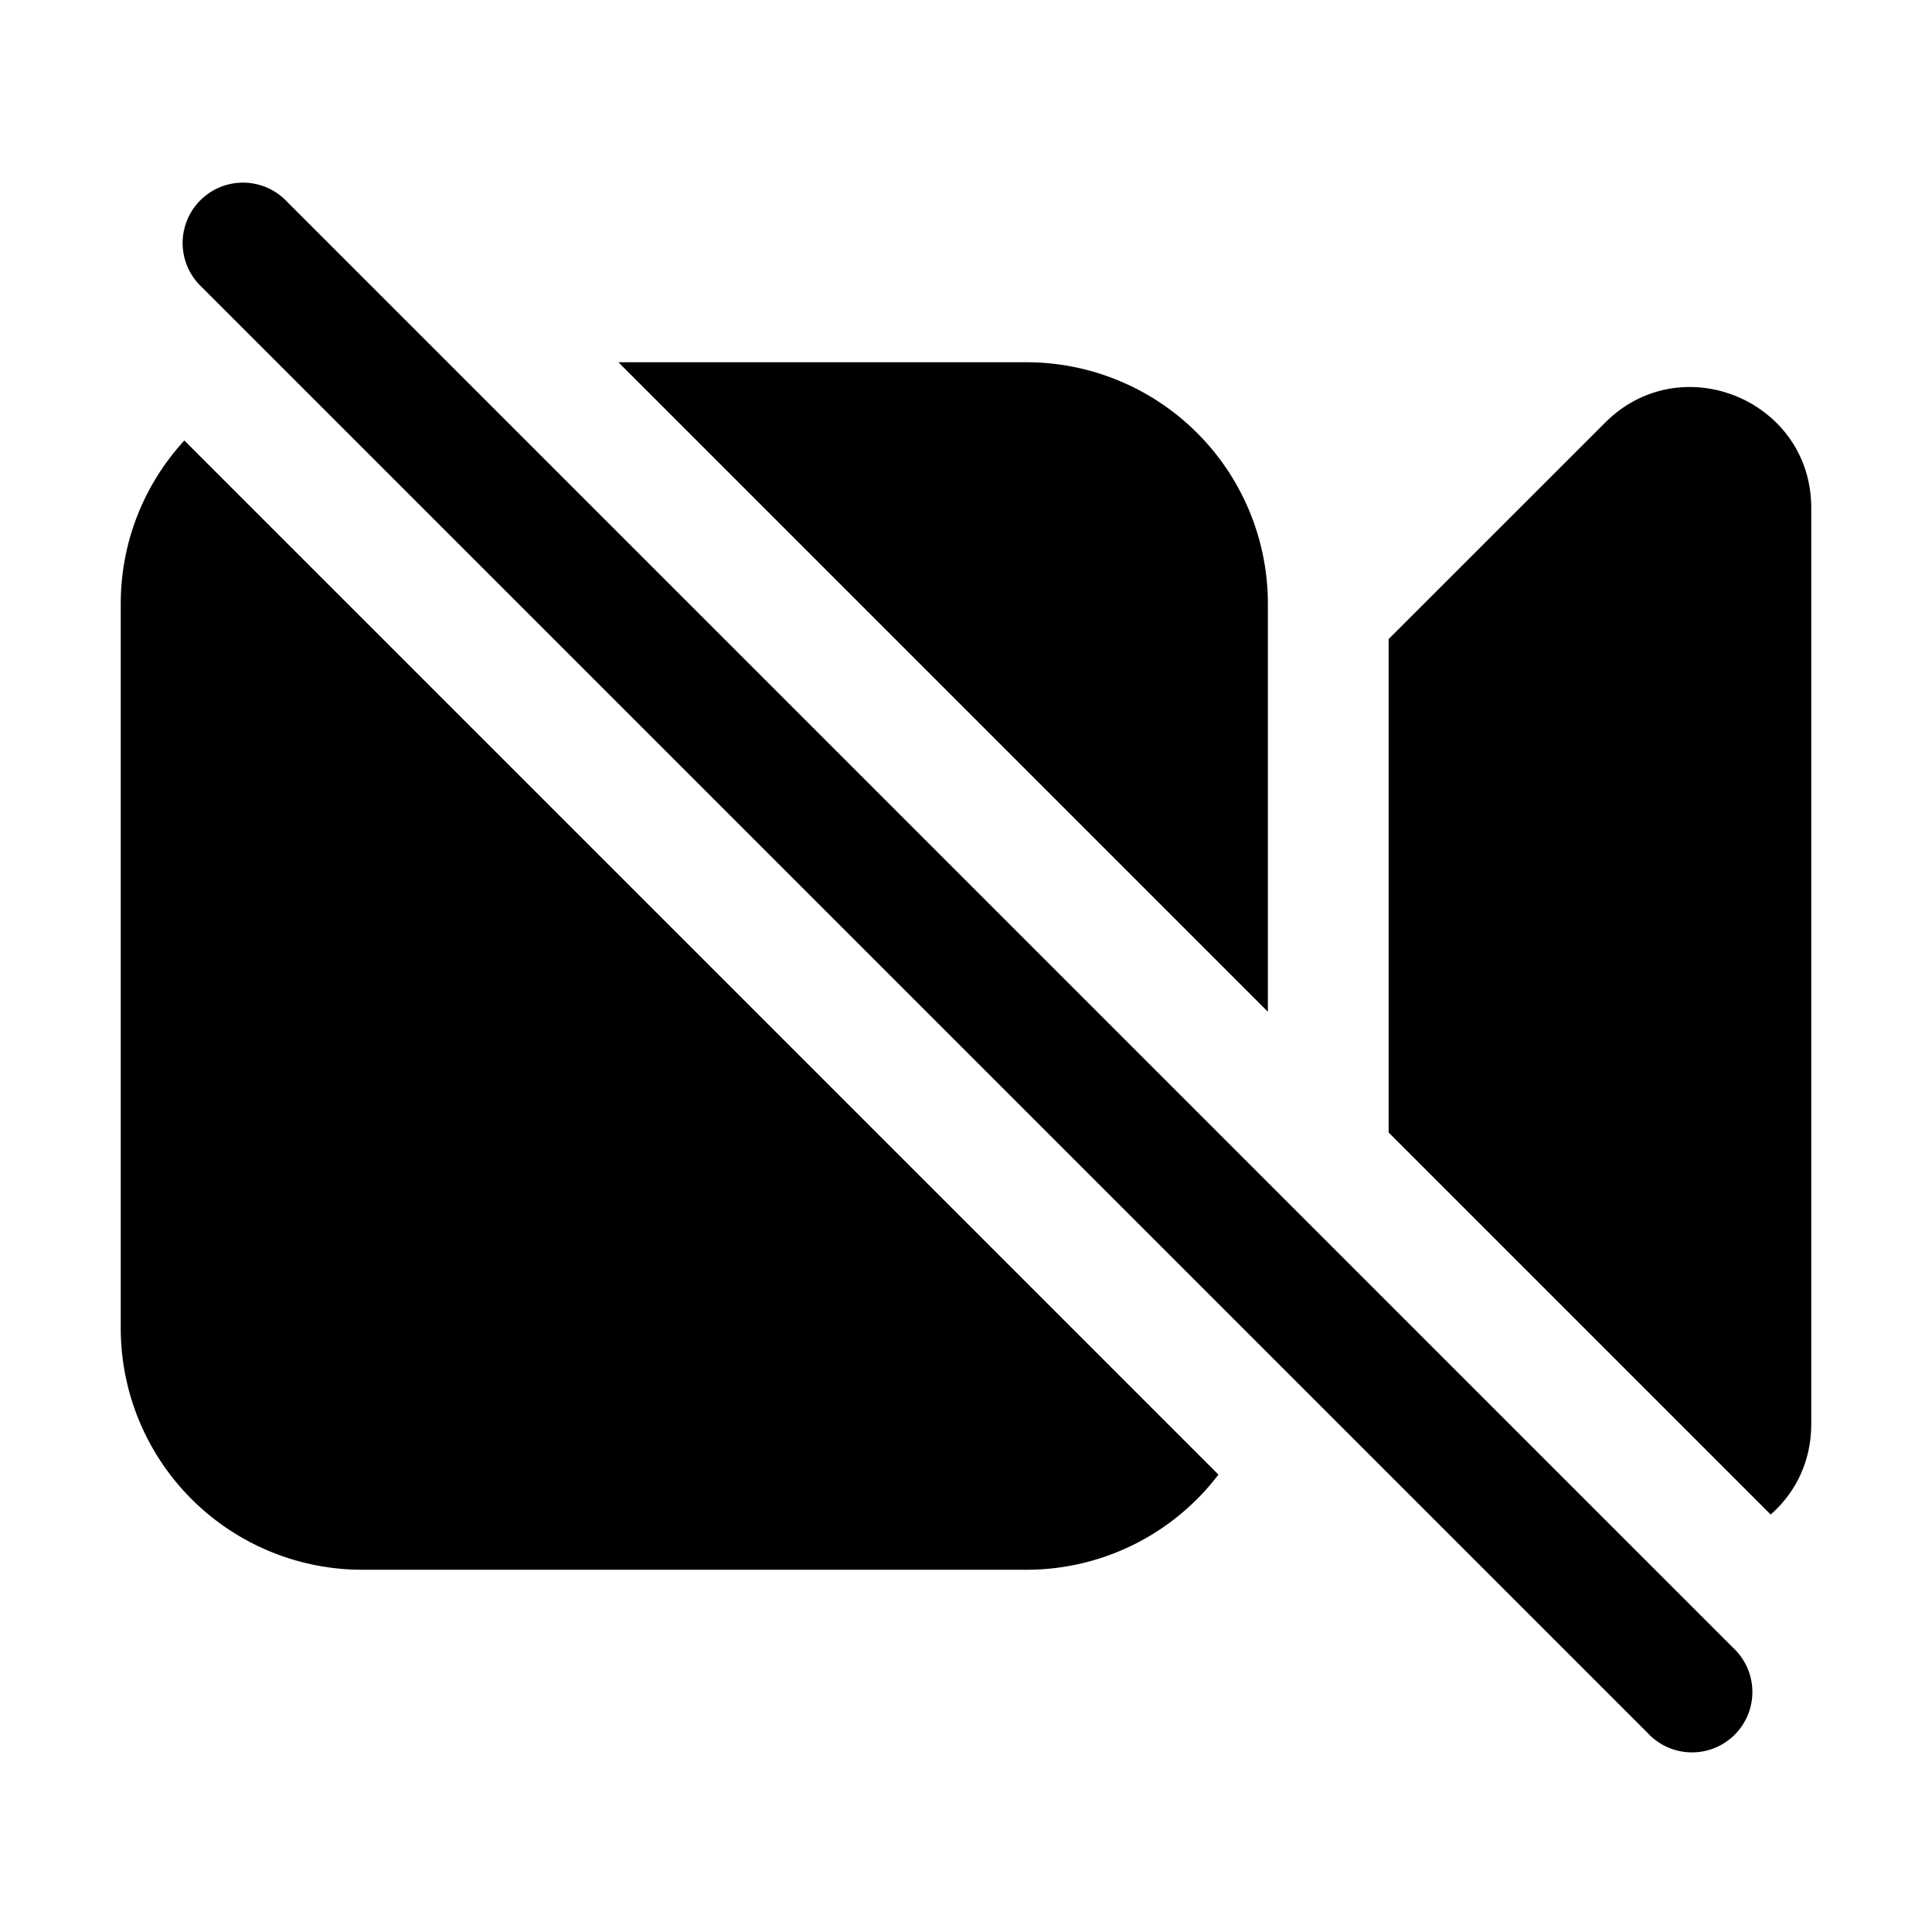
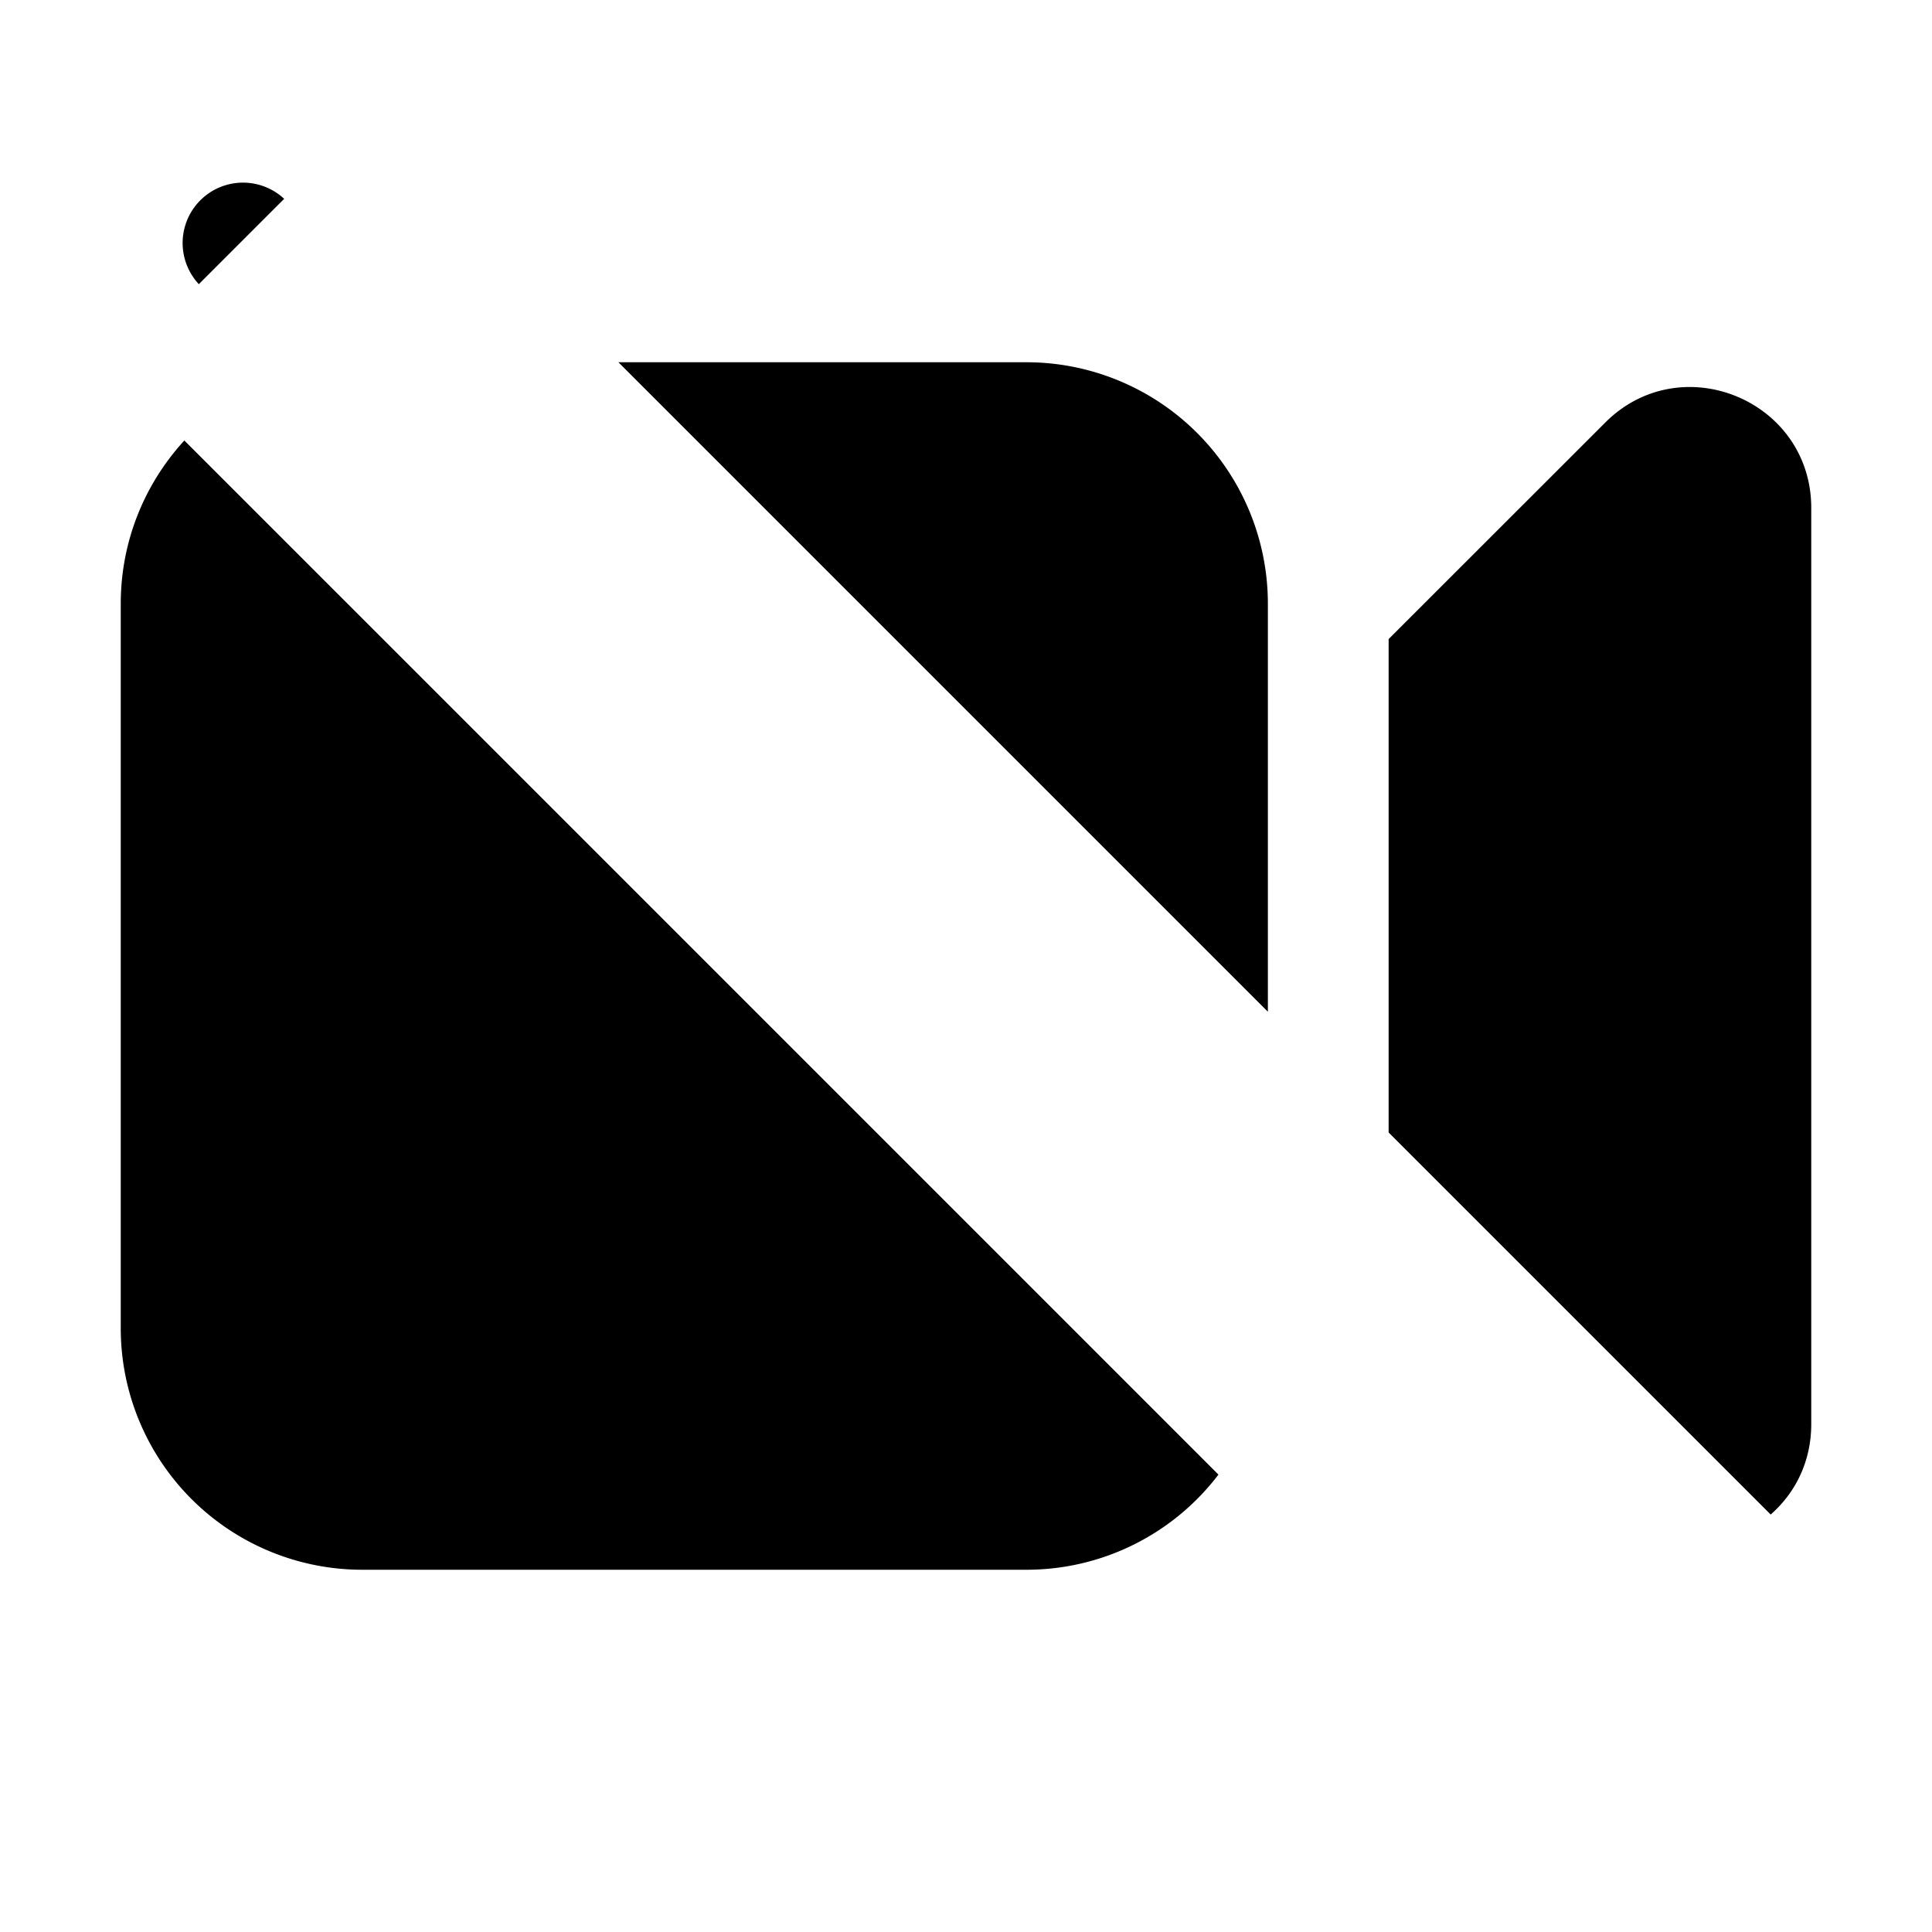
<svg fill="currentColor" aria-hidden="true" viewBox="0 0 24 24">
-   <path d="M3.53 2.47a.75.75 0 0 0-1.06 1.06l18 18a.75.75 0 1 0 1.06-1.06l-18-18zM22.5 17.69c0 .471-.202.86-.504 1.124l-4.746-4.746V7.939l2.69-2.689c.944-.945 2.56-.276 2.56 1.06v11.38zM15.75 7.5v5.068L7.682 4.5h5.068a3 3 0 0 1 3 3zM1.5 7.5c0-.782.3-1.494.79-2.028l12.846 12.846A2.995 2.995 0 0 1 12.75 19.5H4.5a3 3 0 0 1-3-3v-9z" />
+   <path d="M3.53 2.47a.75.75 0 0 0-1.06 1.06l18 18l-18-18zM22.5 17.69c0 .471-.202.86-.504 1.124l-4.746-4.746V7.939l2.69-2.689c.944-.945 2.56-.276 2.56 1.06v11.38zM15.75 7.5v5.068L7.682 4.5h5.068a3 3 0 0 1 3 3zM1.5 7.5c0-.782.3-1.494.79-2.028l12.846 12.846A2.995 2.995 0 0 1 12.75 19.5H4.5a3 3 0 0 1-3-3v-9z" />
</svg>